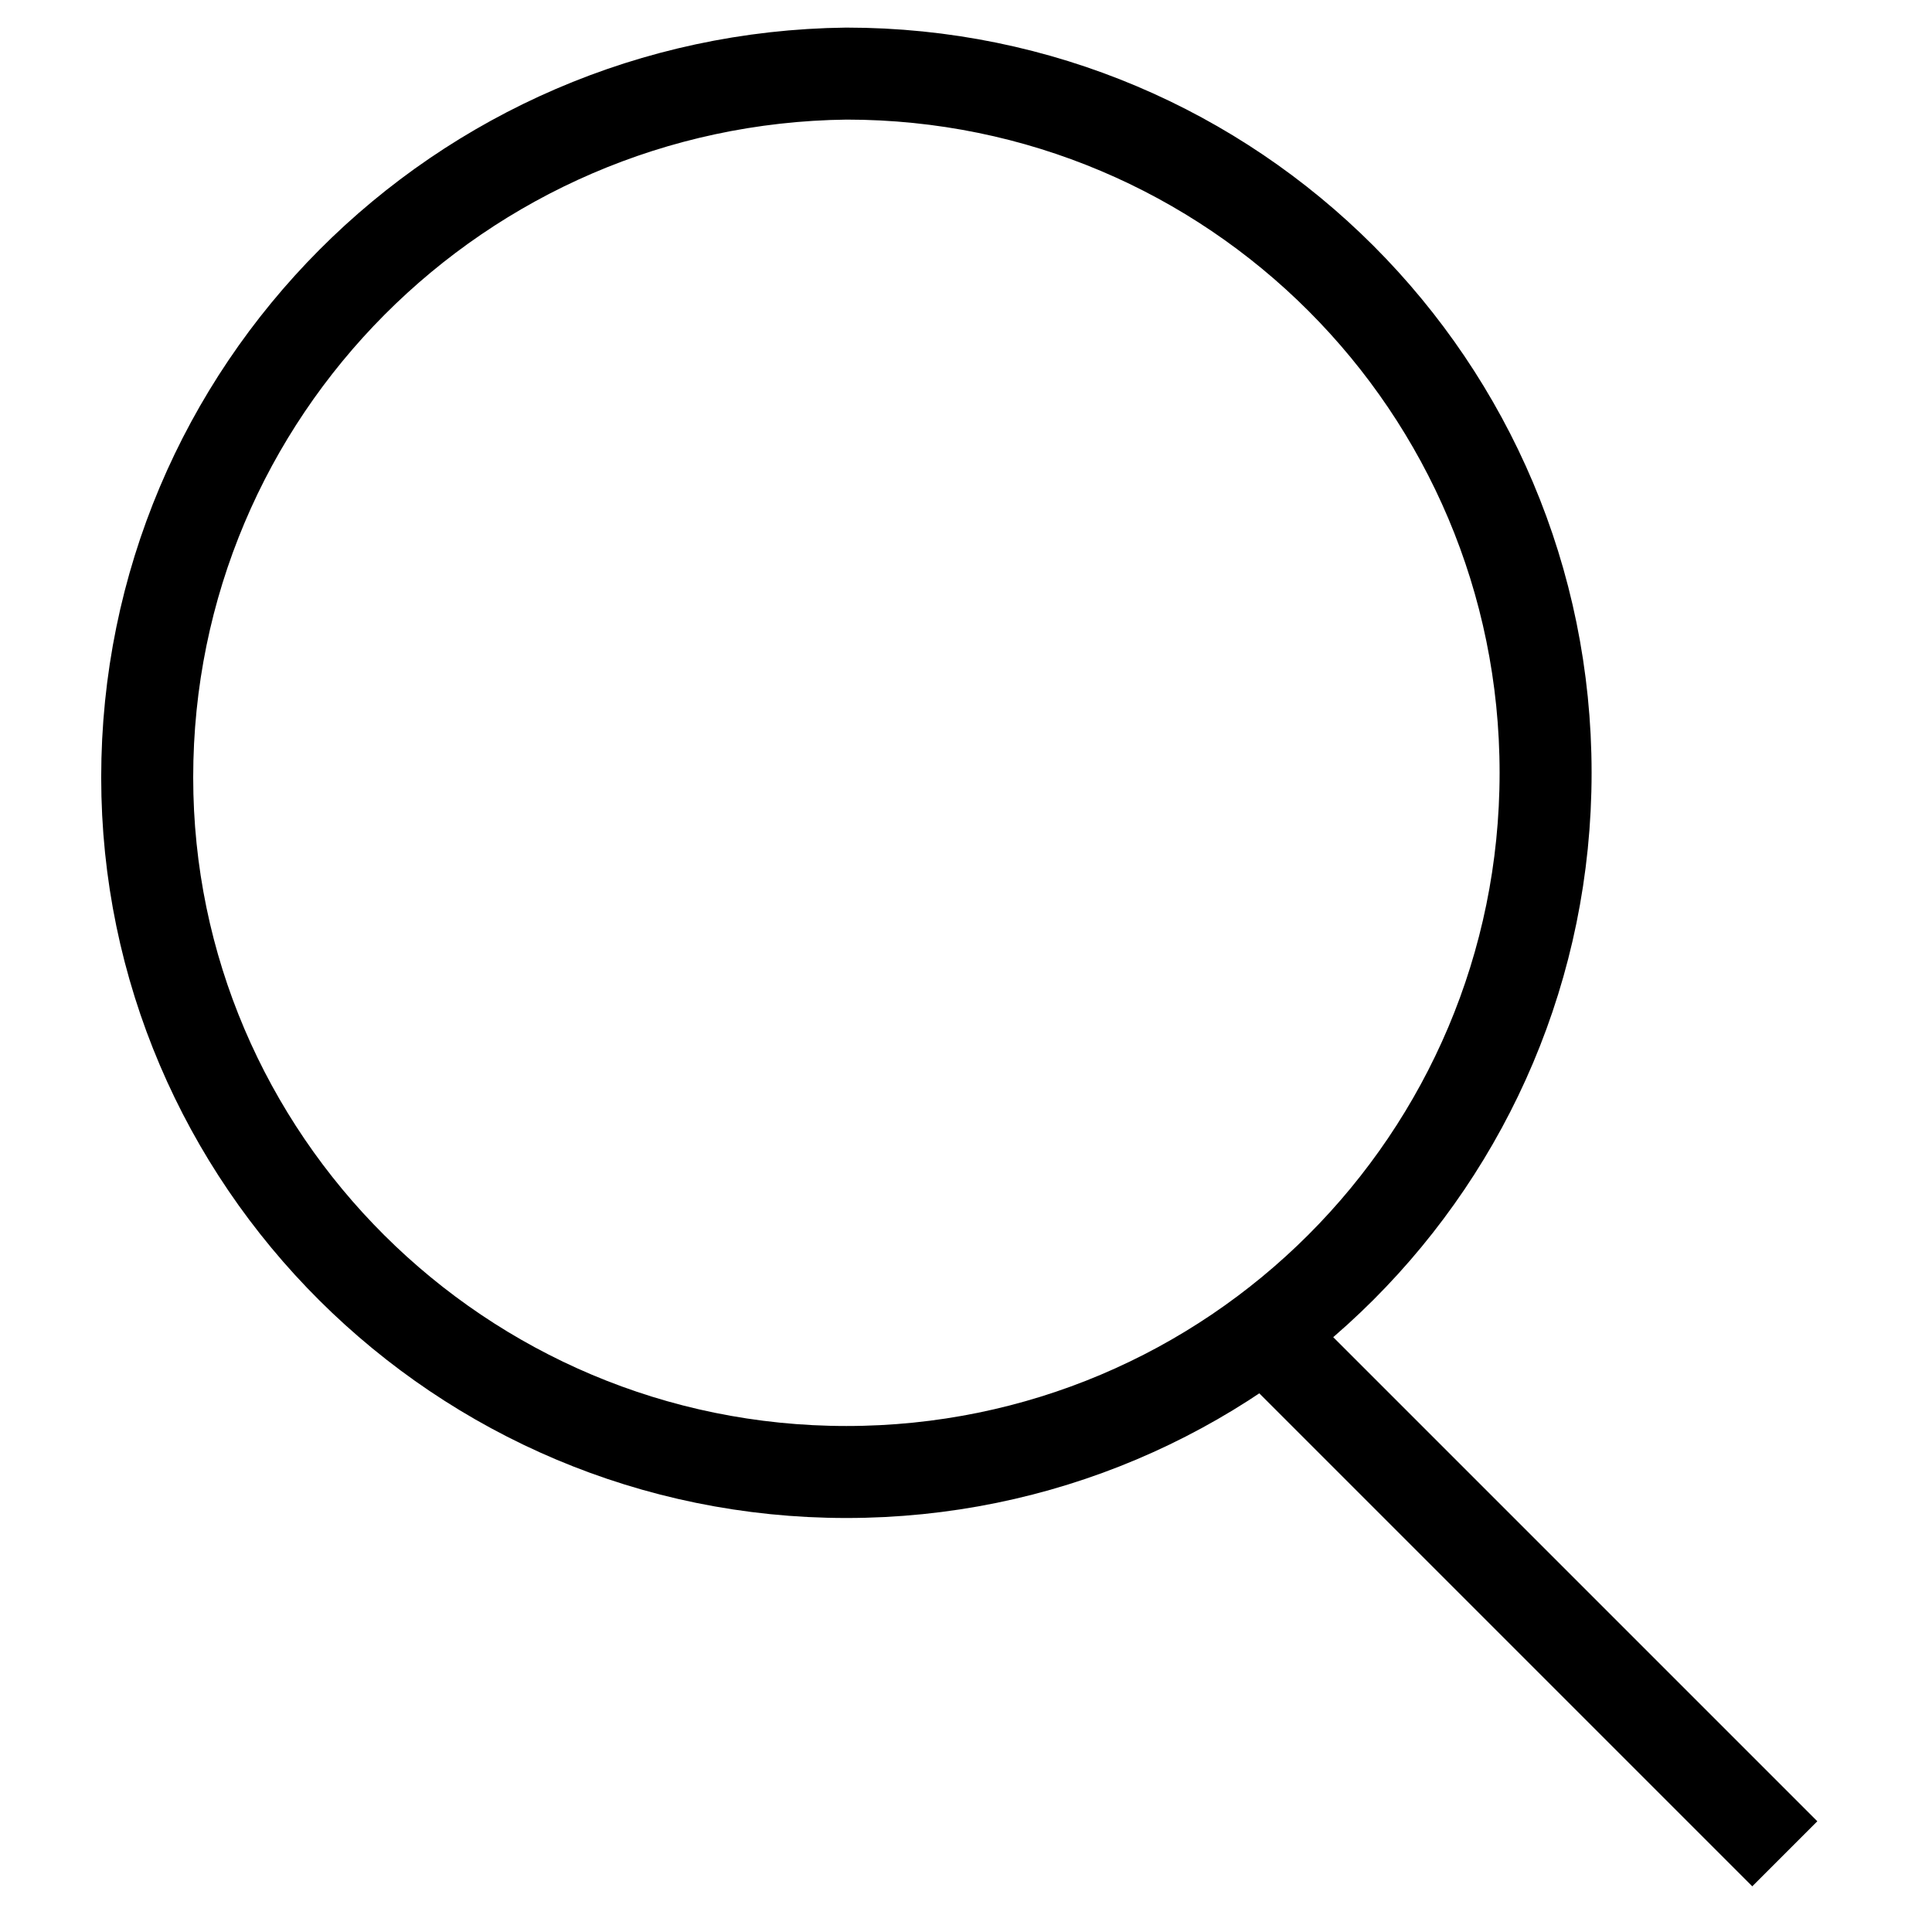
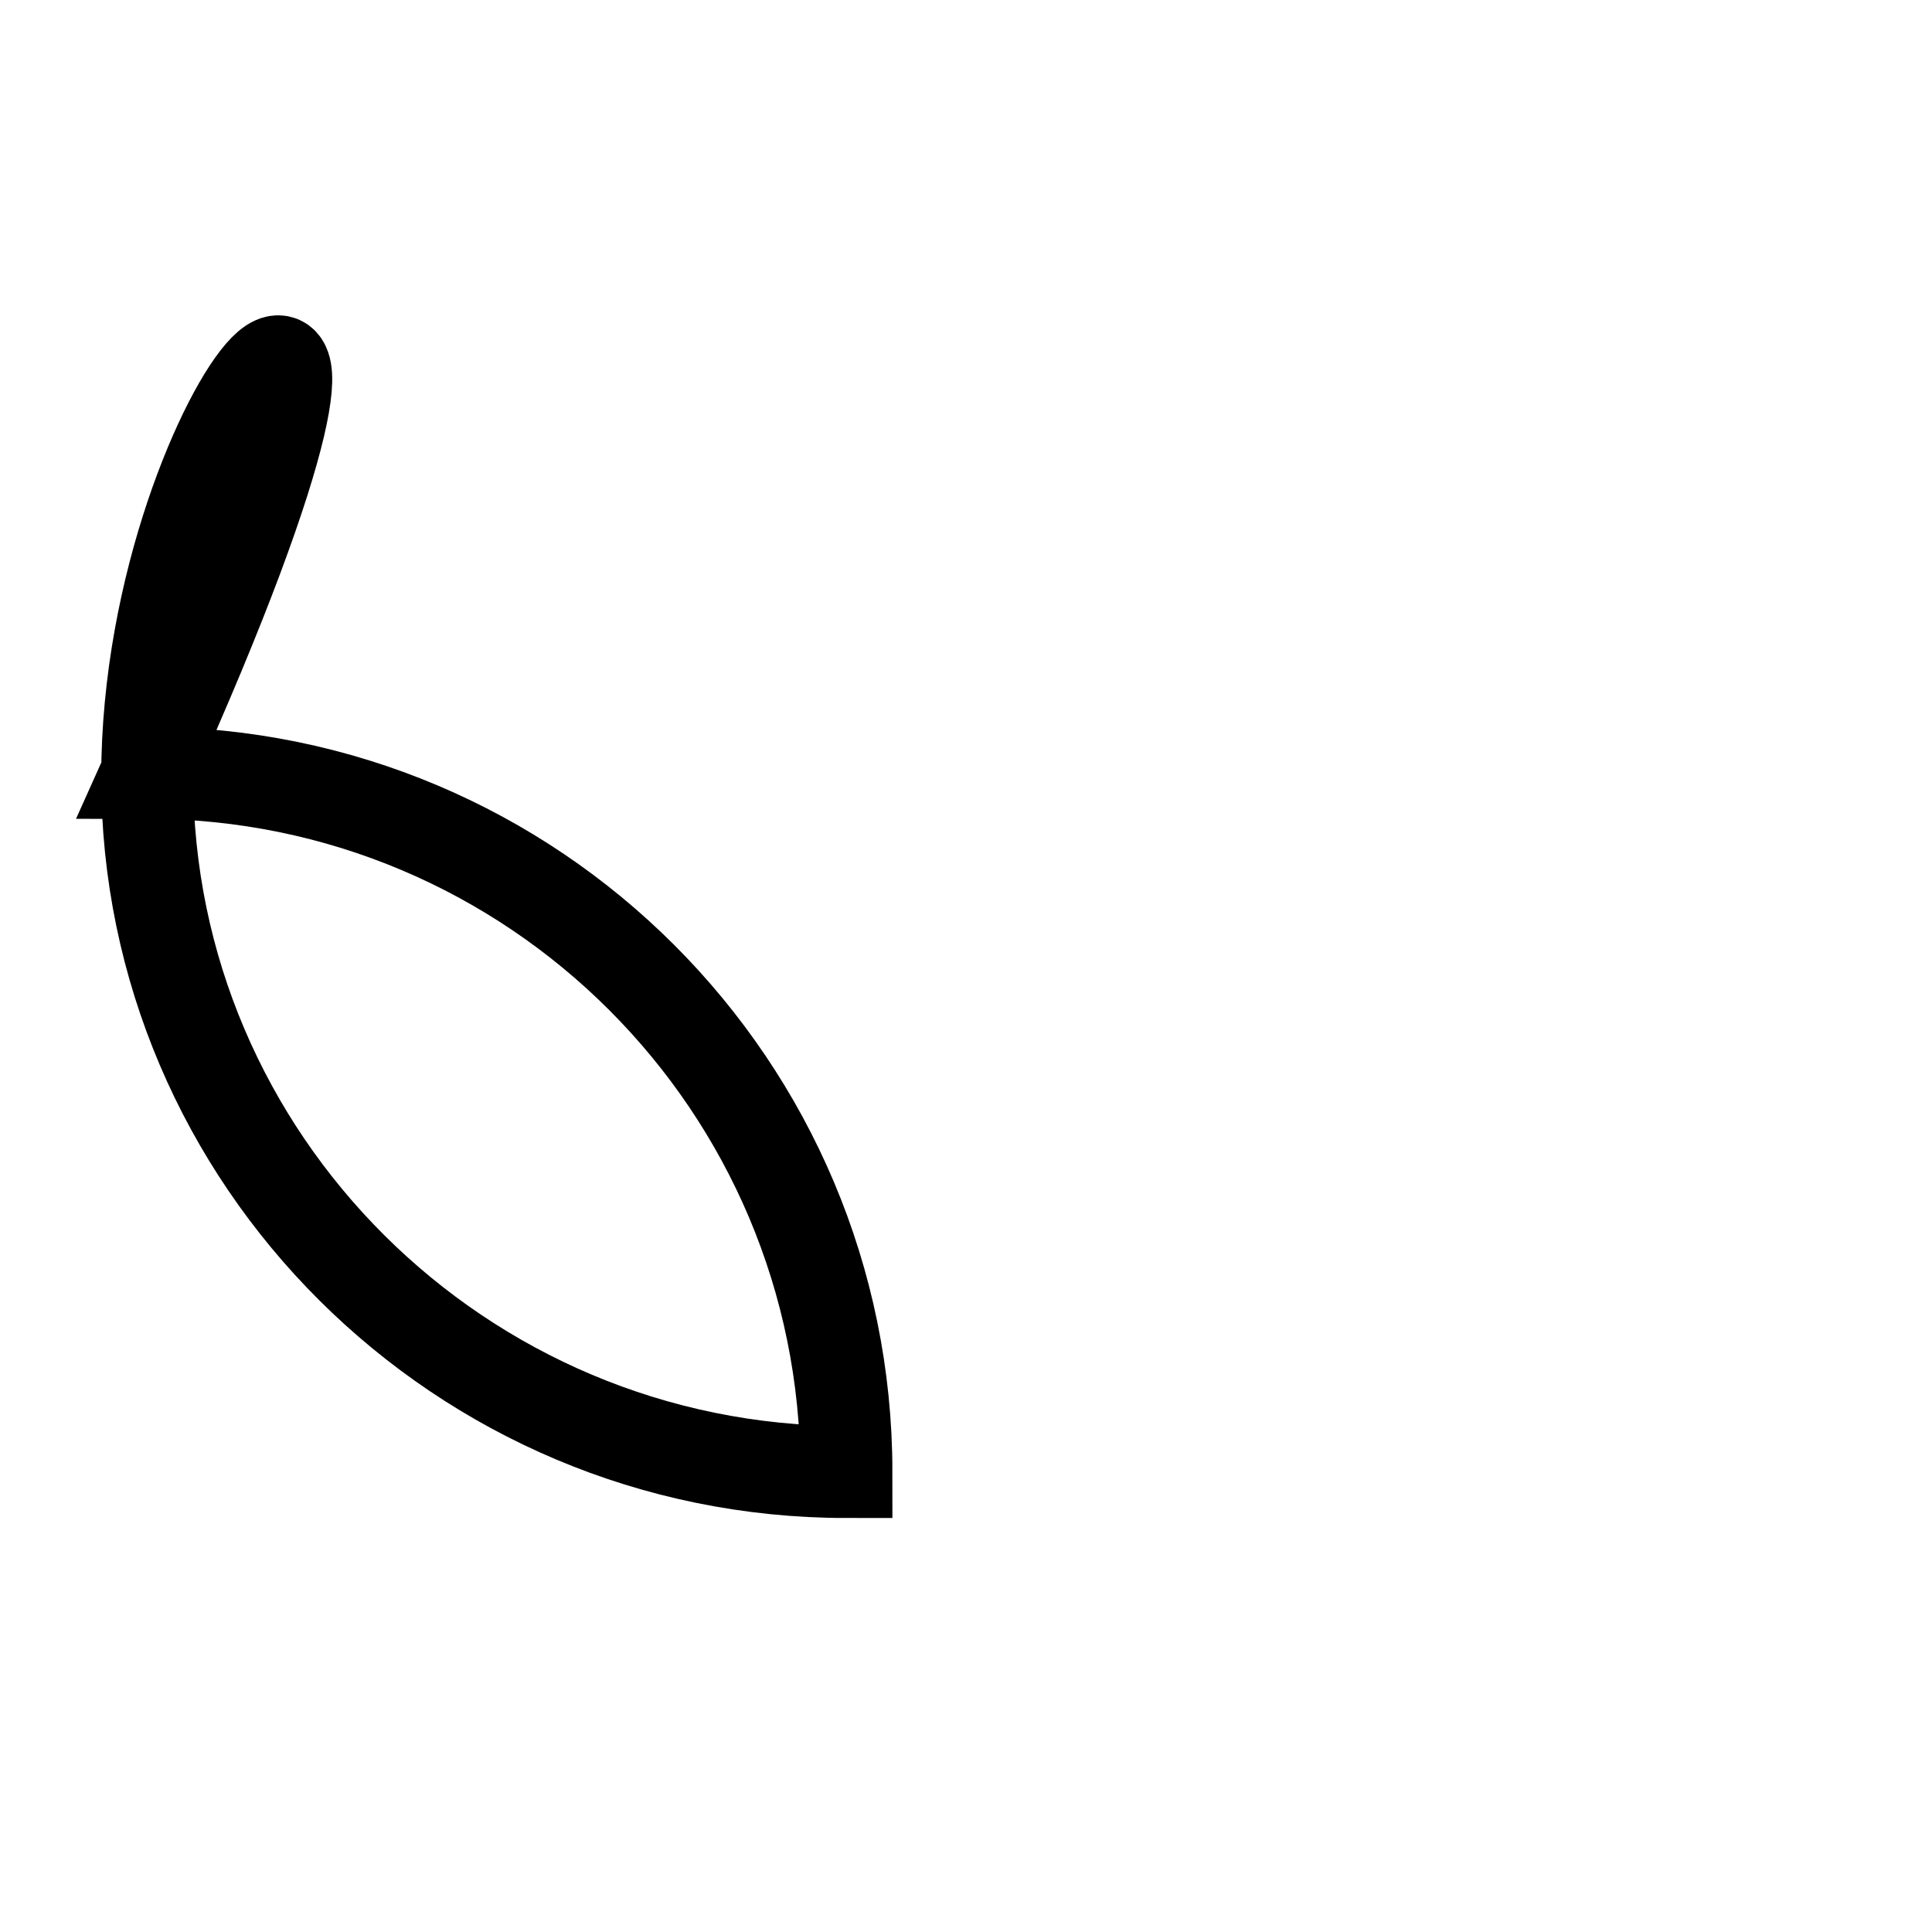
<svg xmlns="http://www.w3.org/2000/svg" version="1.1" id="Layer_1" x="0px" y="0px" viewBox="0 0 42 42" style="enable-background:new 0 0 42 42;" xml:space="preserve">
  <style type="text/css"> .st0{fill:none;stroke:#000000;stroke-width:2;stroke-miterlimit:10;} </style>
  <g>
-     <path class="st0" d="M18.4,32c8.4,0,15.2-6.8,15.2-15.2c0-8.4-6.8-15.2-15.2-15.2C10,1.7,3.2,8.5,3.2,16.9C3.2,25.2,10,32,18.4,32z " />
-     <path class="st0" d="M38.8,40.3L27.5,29" />
+     <path class="st0" d="M18.4,32c0-8.4-6.8-15.2-15.2-15.2C10,1.7,3.2,8.5,3.2,16.9C3.2,25.2,10,32,18.4,32z " />
  </g>
</svg>